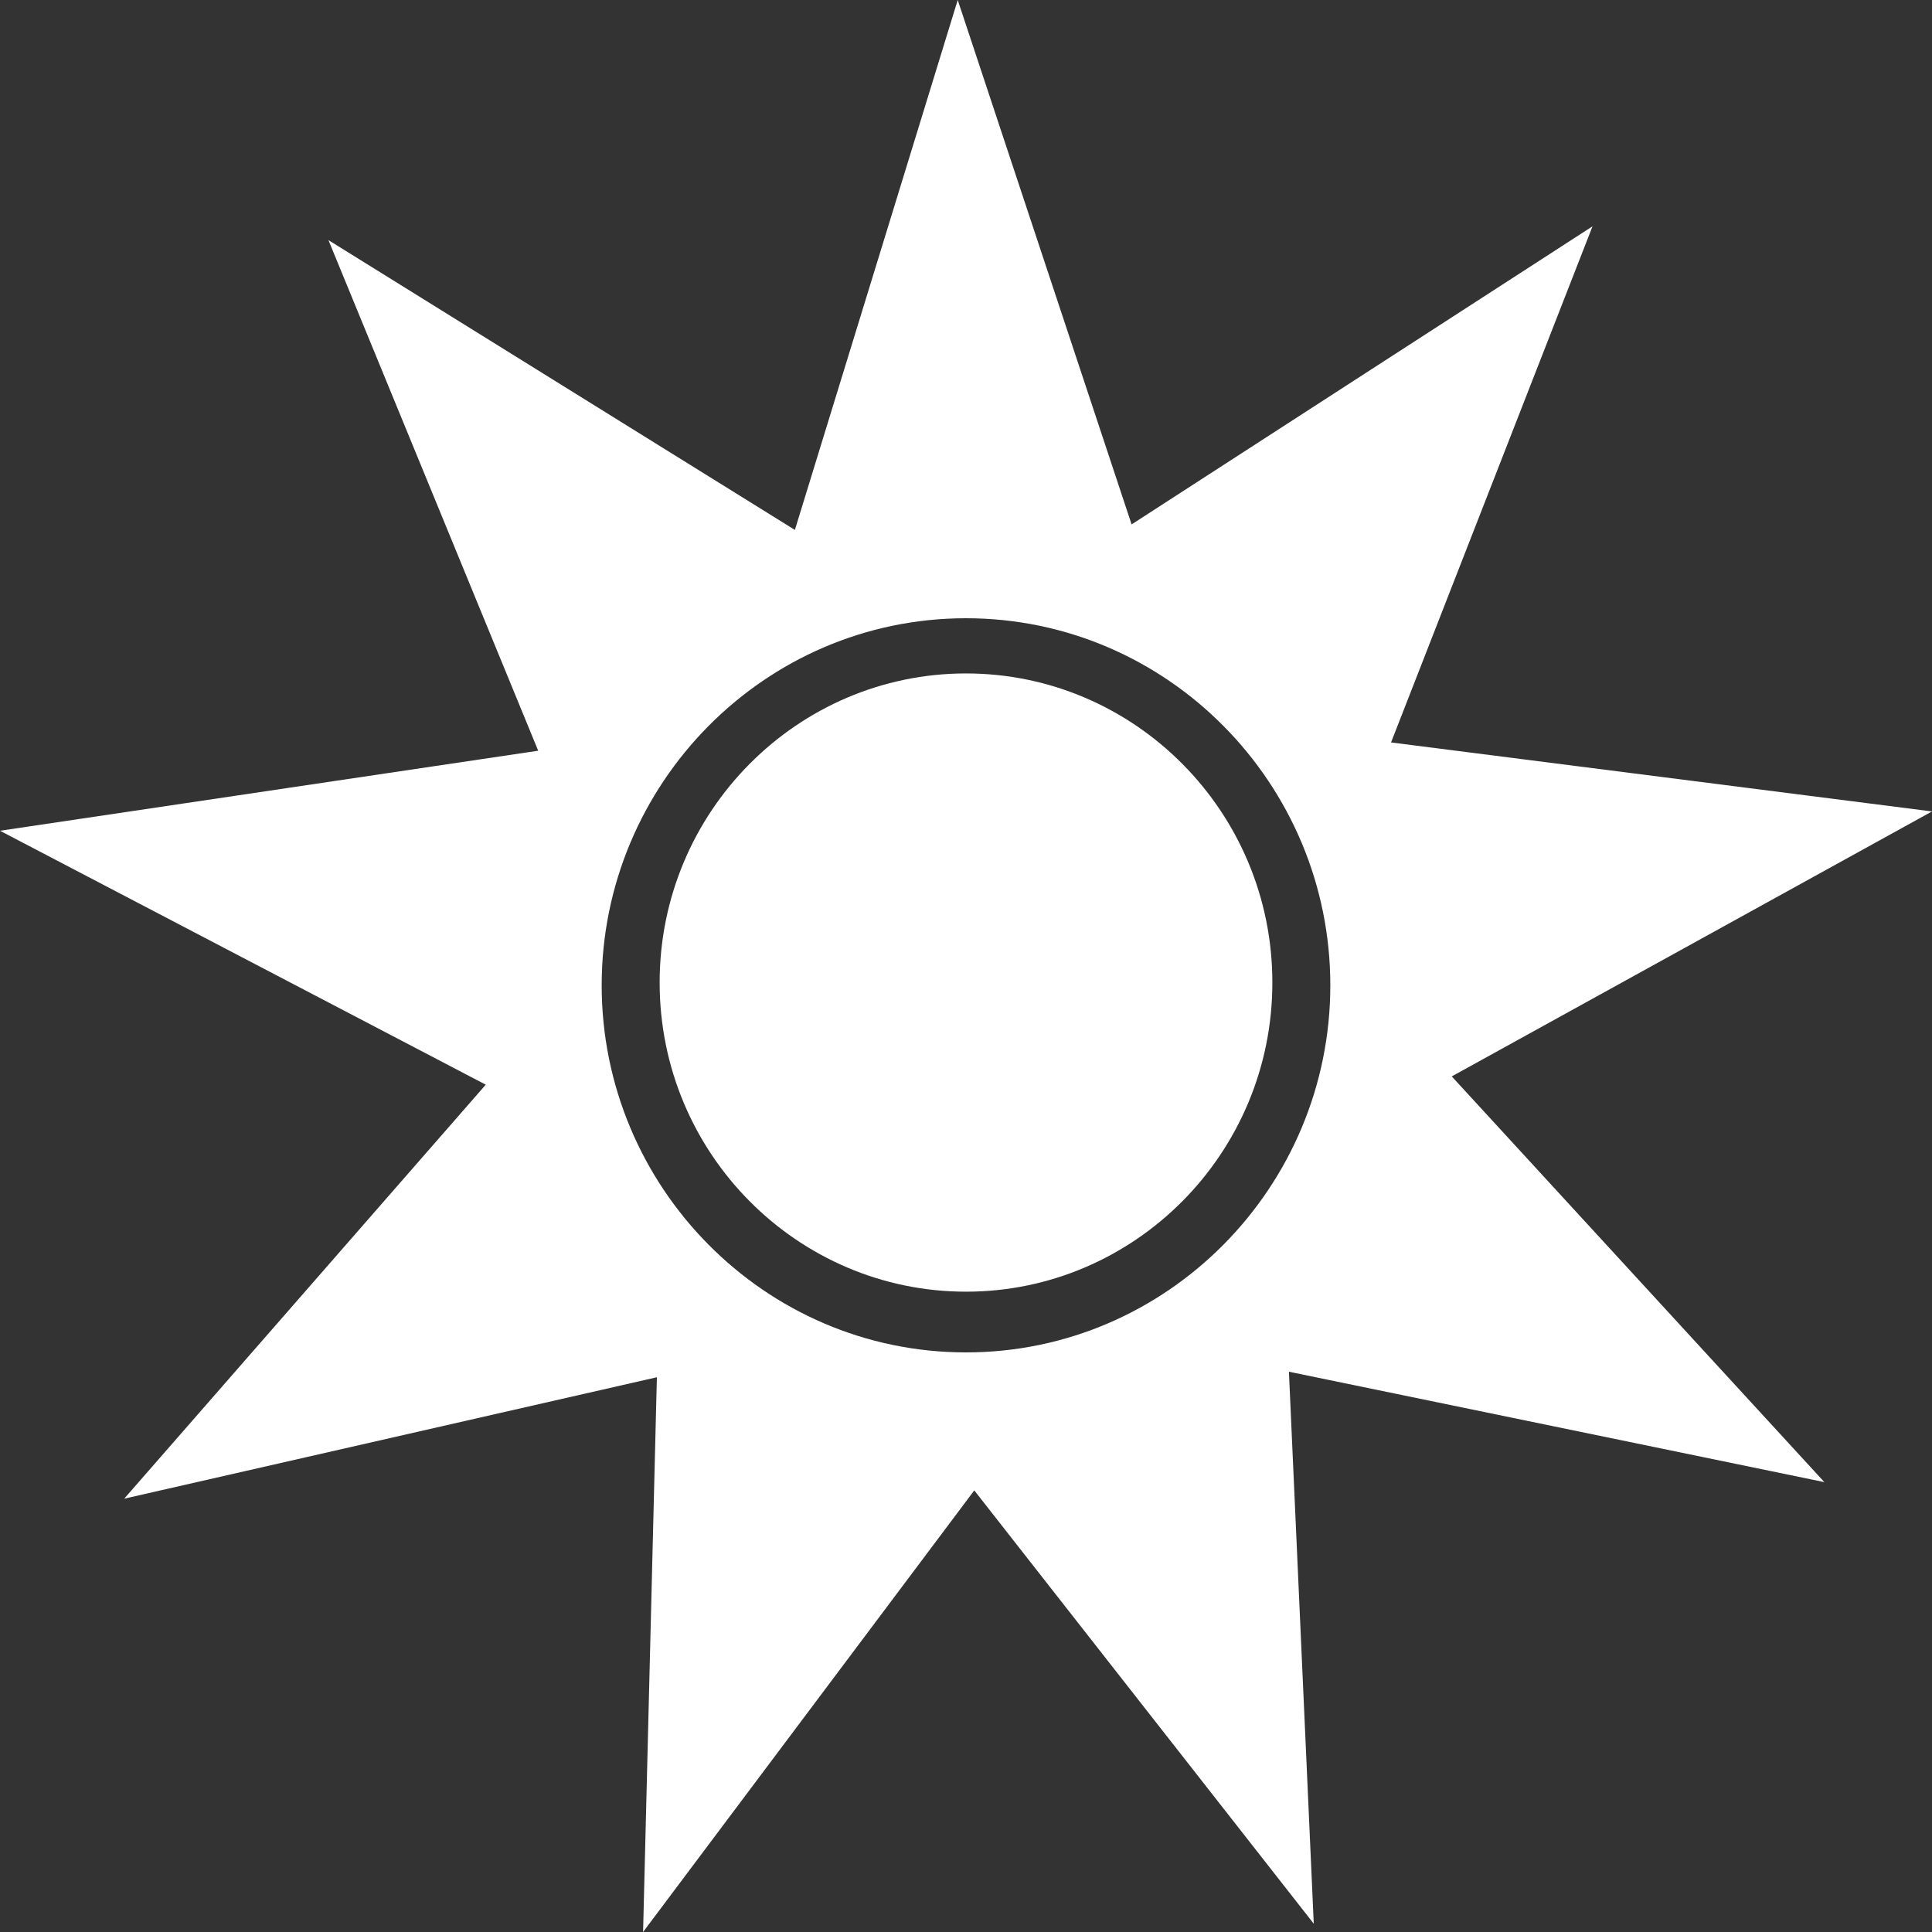
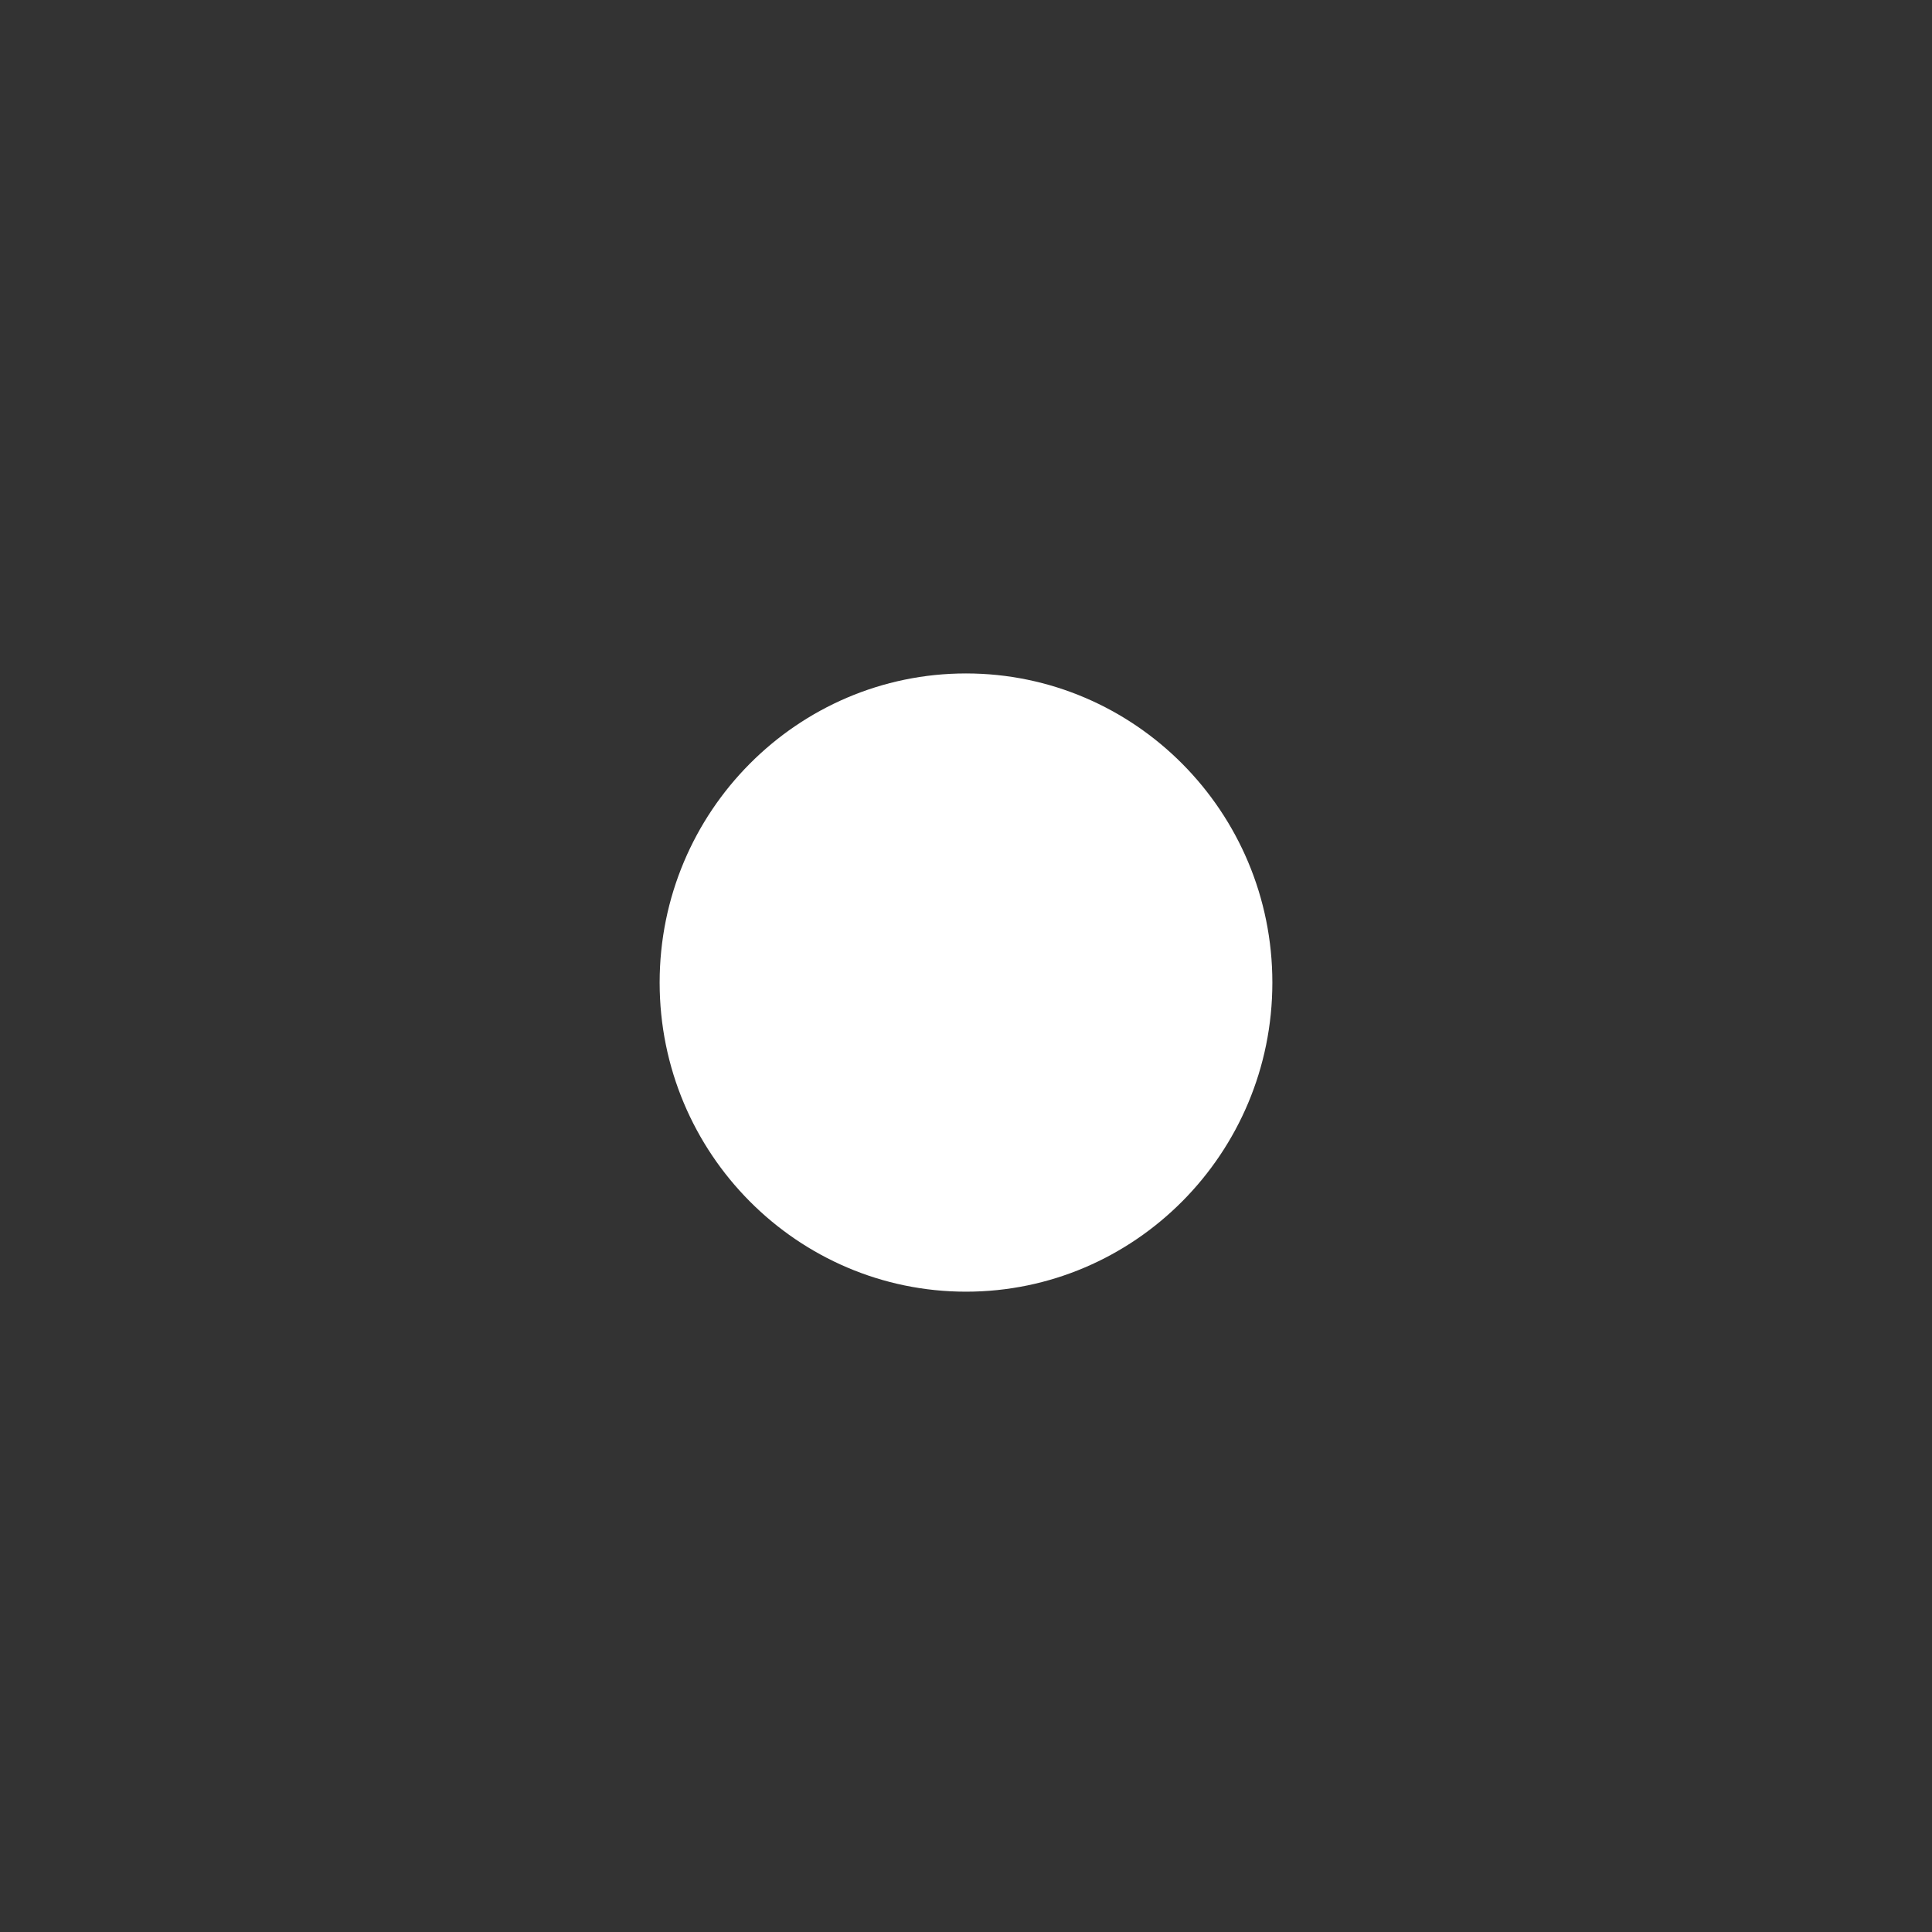
<svg xmlns="http://www.w3.org/2000/svg" version="1.1" id="Ebene_1" x="0px" y="0px" viewBox="0 0 70 70" style="enable-background:new 0 0 70 70;" xml:space="preserve">
  <rect x="0" y="0" width="70" height="70" fill="#333333" stroke="none" />
  <style type="text/css">
	.st0{fill:#FFFFFF;}
</style>
  <g>
    <path class="st0" d="M35,24.4c-6.1,0-11.1,5-11.1,11.2s5,11.2,11.1,11.2s11.1-5,11.1-11.2S41.1,24.4,35,24.4z" />
-     <path class="st0" d="M52.6,39L70,29.4l-19.6-2.5l7.3-18.7L41,19L34.7,0l-5.9,19.2L11.9,8.7l7.6,18.5L0,30.1l17.6,9.2l-13.1,15   l19.3-4.4L23.3,70l12-16l12.3,15.7l-0.9-20l19.4,4L52.6,39z M35,49c-7.3,0-13.2-6-13.2-13.3c0-7.3,5.9-13.3,13.2-13.3   c7.3,0,13.2,6,13.2,13.3C48.2,43,42.3,49,35,49z" />
  </g>
</svg>